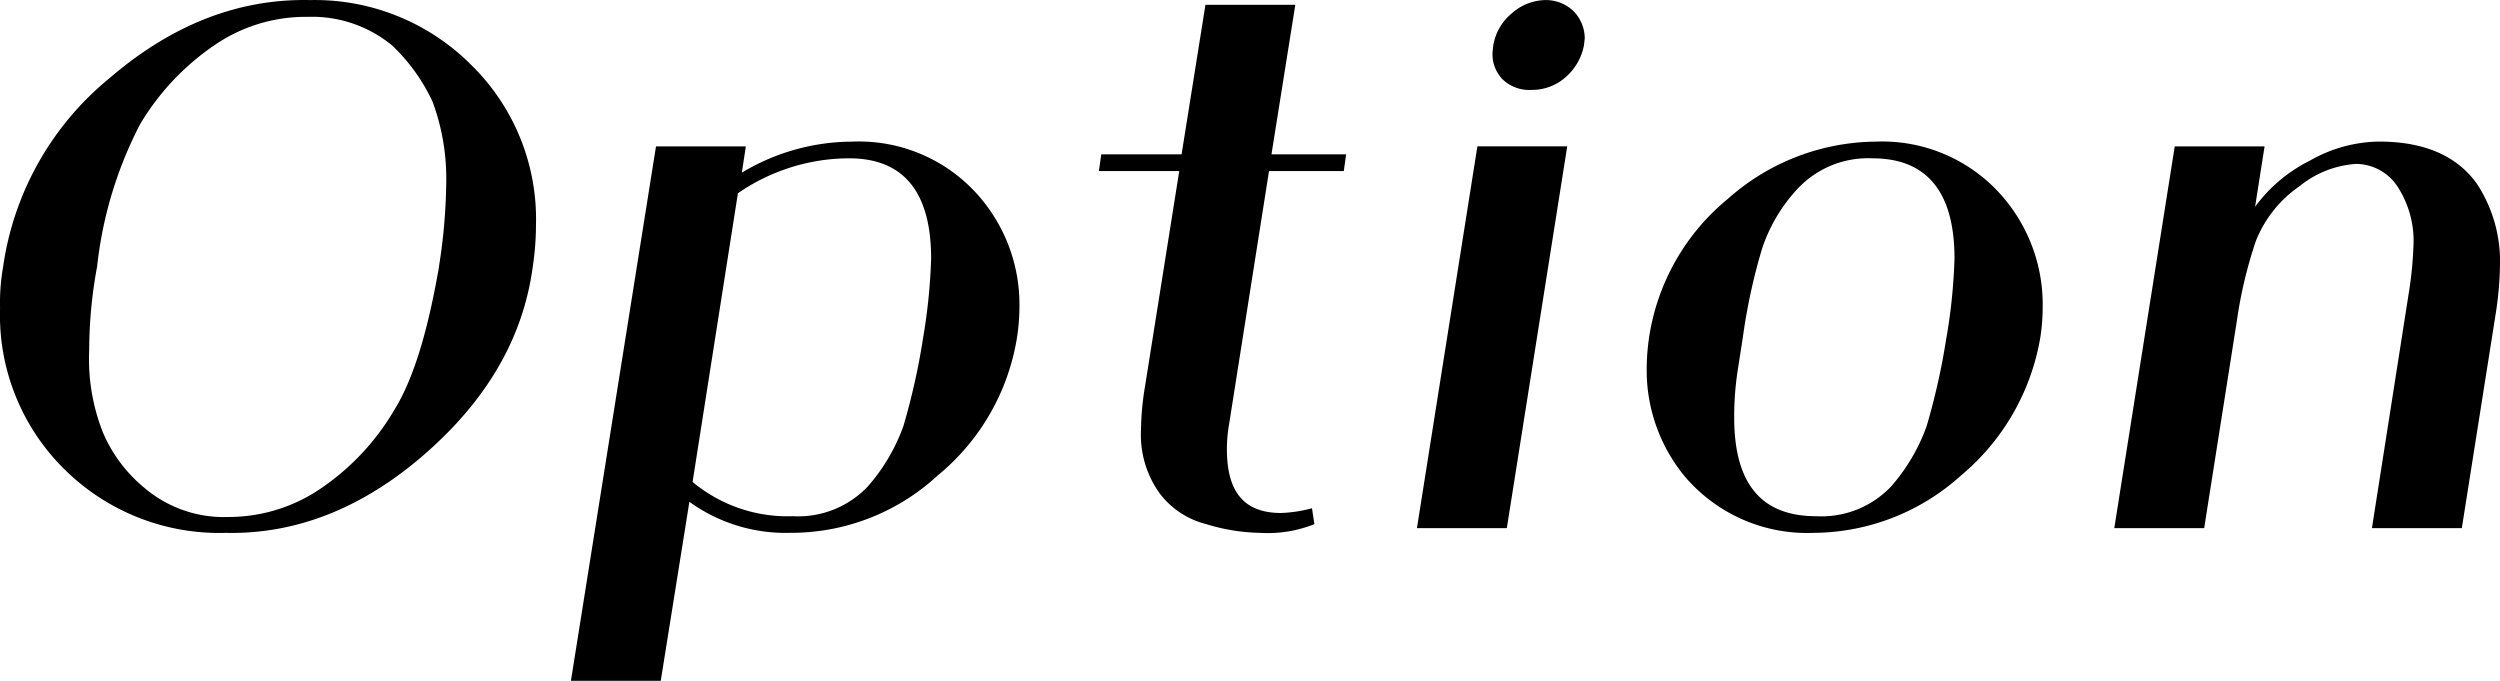
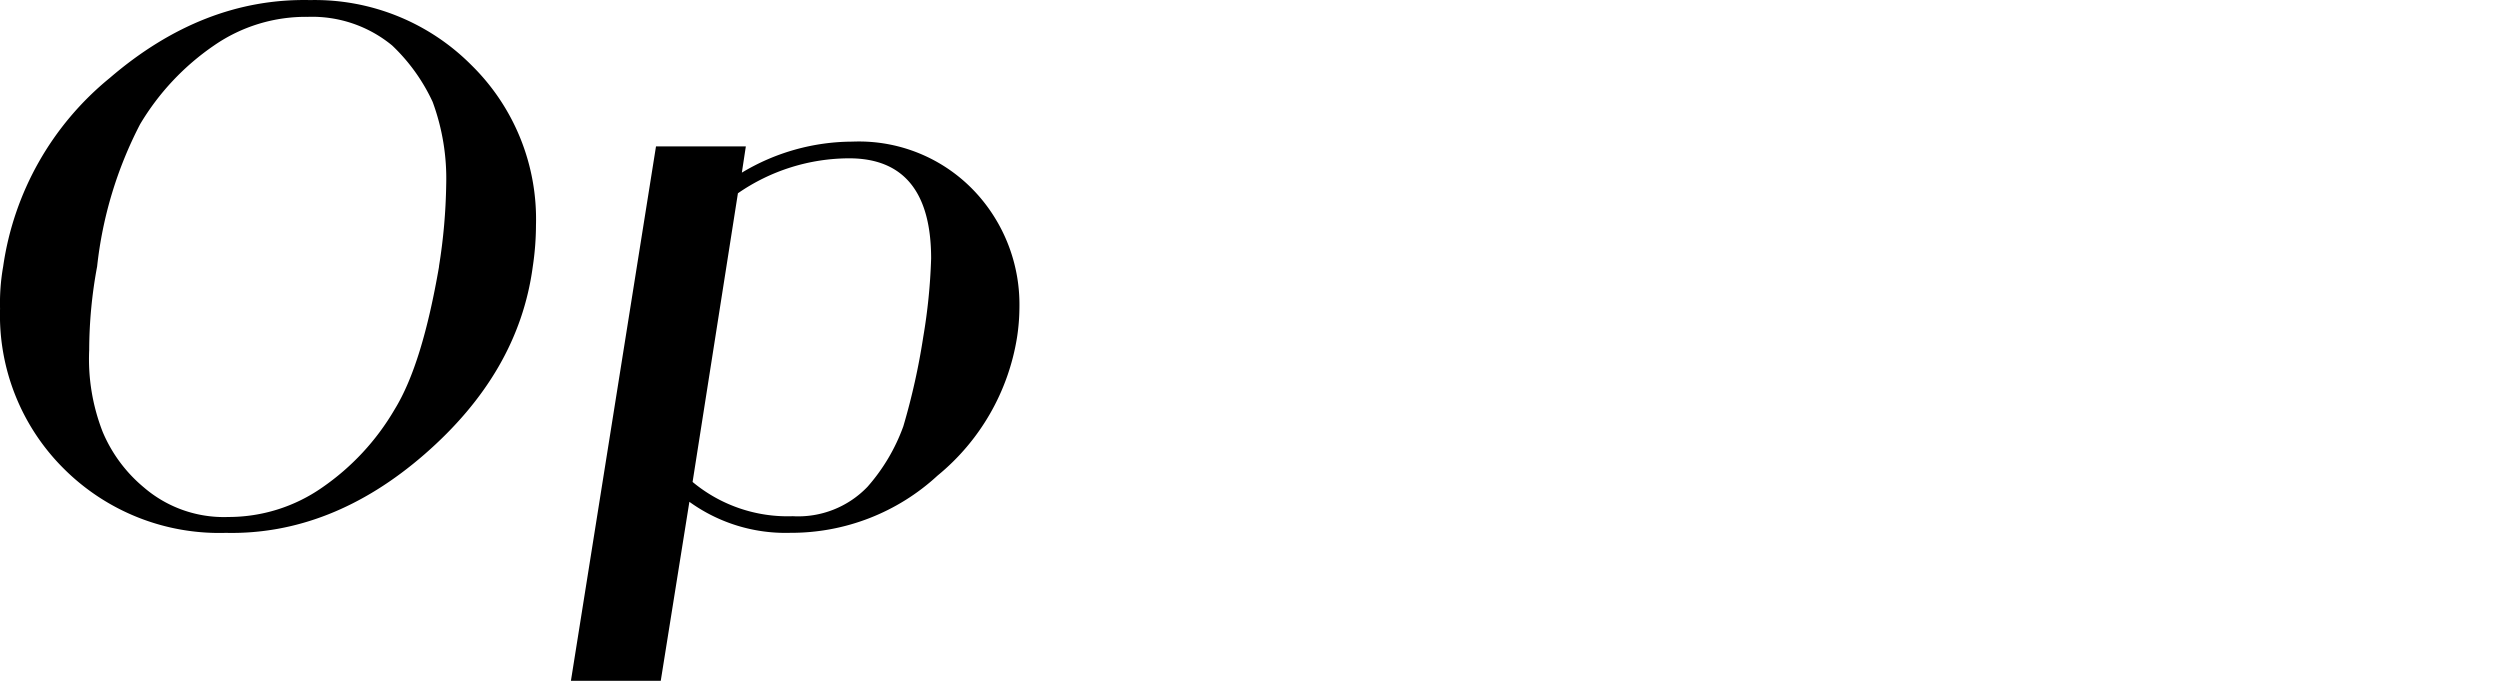
<svg xmlns="http://www.w3.org/2000/svg" width="159.927" height="43.551" viewBox="0 0 159.927 43.551">
  <g id="Joue_dun_bebe_14_" data-name="Joue dun bebe (14)" transform="translate(-81.184 -160.287)">
    <g id="グループ_637" data-name="グループ 637" transform="translate(81.184 160.287)">
      <g id="グループ_636" data-name="グループ 636" transform="translate(0 0)">
        <g id="グループ_635" data-name="グループ 635" transform="translate(0)">
          <path id="パス_333" data-name="パス 333" d="M33.9-28.561A13.8,13.8,0,0,0,29.78-38.787a14.123,14.123,0,0,0-10.327-4.171c-4.58-.1-8.853,1.576-12.821,4.985A19.039,19.039,0,0,0-.184-25.917a13.467,13.467,0,0,0-.2,2.7,13.833,13.833,0,0,0,4.07,10.226A14.068,14.068,0,0,0,14.059-8.875c4.478.1,8.751-1.576,12.72-5.034s6.306-7.427,6.917-12.007A18.127,18.127,0,0,0,33.9-28.561Zm-6.2,2.645c-.713,4.122-1.628,7.172-2.85,9.157a15.617,15.617,0,0,1-4.629,4.985,10.466,10.466,0,0,1-6,1.883,7.84,7.84,0,0,1-5.394-1.883,9.319,9.319,0,0,1-2.645-3.56,12.8,12.8,0,0,1-.863-5.24,29.434,29.434,0,0,1,.507-5.342,25.764,25.764,0,0,1,2.749-9.1,16.056,16.056,0,0,1,4.73-5.038,10.311,10.311,0,0,1,6-1.831,8.049,8.049,0,0,1,5.394,1.831,11.81,11.81,0,0,1,2.592,3.612,14.2,14.2,0,0,1,.866,5.289A36.031,36.031,0,0,1,27.694-25.917Zm0,0" transform="translate(0.387 42.963)" />
        </g>
      </g>
    </g>
    <g id="グループ_640" data-name="グループ 640" transform="translate(117.706 169.347)">
      <g id="グループ_639" data-name="グループ 639" transform="translate(0 0)">
        <g id="グループ_638" data-name="グループ 638" transform="translate(0 0)">
          <path id="パス_334" data-name="パス 334" d="M1.951-31.137-3.492,3.05H2.255L4.086-8.4a10.5,10.5,0,0,0,6.463,1.984,13.8,13.8,0,0,0,9.412-3.661,14.347,14.347,0,0,0,5.087-8.853A12.9,12.9,0,0,0,25.2-20.86a10.558,10.558,0,0,0-2.442-6.92,10.171,10.171,0,0,0-8.241-3.661,13.78,13.78,0,0,0-7.074,1.984l.255-1.68ZM10.7-7.479A9.5,9.5,0,0,1,4.291-9.67l2.9-18.467a12.55,12.55,0,0,1,7.12-2.236c3.462,0,5.24,2.135,5.24,6.411a36.516,36.516,0,0,1-.507,5.034,43.33,43.33,0,0,1-1.272,5.7,12.006,12.006,0,0,1-2.291,3.867A6.137,6.137,0,0,1,10.7-7.479Zm0,0" transform="translate(3.492 31.441)" />
        </g>
      </g>
    </g>
    <g id="グループ_643" data-name="グループ 643" transform="translate(151.481 160.596)">
      <g id="グループ_642" data-name="グループ 642" transform="translate(0 0)">
        <g id="グループ_641" data-name="グループ 641" transform="translate(0)">
-           <path id="パス_335" data-name="パス 335" d="M10.808-10.063c-2.338,0-3.459-1.321-3.459-4.07A9.385,9.385,0,0,1,7.5-15.81l2.543-16.126h4.783l.151-1.069H10.2l1.524-9.565H5.976L4.45-33.005H-.689L-.84-31.936H4.3L2.109-18.151A17.94,17.94,0,0,0,1.854-15.4a6.416,6.416,0,0,0,1.223,4.122A5.383,5.383,0,0,0,6.028-9.35a12.3,12.3,0,0,0,3.459.559,8.015,8.015,0,0,0,3.459-.559l-.154-1.017A8.6,8.6,0,0,1,10.808-10.063Zm0,0" transform="translate(0.84 42.57)" />
-         </g>
+           </g>
      </g>
    </g>
    <g id="グループ_646" data-name="グループ 646" transform="translate(171.827 160.292)">
      <g id="グループ_645" data-name="グループ 645" transform="translate(0 0)">
        <g id="グループ_644" data-name="グループ 644" transform="translate(0)">
-           <path id="パス_336" data-name="パス 336" d="M8.708-33.6H2.961L-.906-9.178h5.75Zm-4.779-6a2.3,2.3,0,0,0,.66,1.729,2.46,2.46,0,0,0,1.831.66,3.236,3.236,0,0,0,2.187-.814,3.6,3.6,0,0,0,1.17-2.033l.052-.458a2.511,2.511,0,0,0-.713-1.729,2.547,2.547,0,0,0-1.782-.713,3.3,3.3,0,0,0-2.187.863,3.375,3.375,0,0,0-1.17,2.037Zm0,0" transform="translate(0.906 42.957)" />
-         </g>
+           </g>
      </g>
    </g>
    <g id="グループ_649" data-name="グループ 649" transform="translate(186.526 169.347)">
      <g id="グループ_648" data-name="グループ 648" transform="translate(0 0)">
        <g id="グループ_647" data-name="グループ 647" transform="translate(0 0)">
-           <path id="パス_337" data-name="パス 337" d="M24.1-20.86a10.558,10.558,0,0,0-2.442-6.92,10.167,10.167,0,0,0-8.241-3.661A14.392,14.392,0,0,0,3.961-27.78a14.2,14.2,0,0,0-5.038,8.853,14.154,14.154,0,0,0-.154,1.984,10.666,10.666,0,0,0,2.393,6.868,10.266,10.266,0,0,0,8.29,3.661,14.165,14.165,0,0,0,9.412-3.661,14.673,14.673,0,0,0,5.087-8.853A12.508,12.508,0,0,0,24.1-20.86Zm-6.156,1.932a42.836,42.836,0,0,1-1.272,5.7,11.942,11.942,0,0,1-2.288,3.867A6.141,6.141,0,0,1,9.606-7.479c-3.511,0-5.24-2.086-5.24-6.309A19.331,19.331,0,0,1,4.621-17l.3-1.932a37.471,37.471,0,0,1,1.223-5.646A10.383,10.383,0,0,1,8.436-28.44a6.168,6.168,0,0,1,4.783-1.932c3.459,0,5.24,2.135,5.24,6.411A36.113,36.113,0,0,1,17.949-18.927Zm0,0" transform="translate(1.23 31.441)" />
-         </g>
+           </g>
      </g>
    </g>
    <g id="グループ_652" data-name="グループ 652" transform="translate(216.437 169.347)">
      <g id="グループ_651" data-name="グループ 651" transform="translate(0 0)">
        <g id="グループ_650" data-name="グループ 650" transform="translate(0 0)">
-           <path id="パス_338" data-name="パス 338" d="M23.186-23.556a9.023,9.023,0,0,0-1.477-5.188c-1.272-1.782-3.357-2.7-6.257-2.7a9.1,9.1,0,0,0-4.426,1.219A9.691,9.691,0,0,0,7.518-27.27l.608-3.867H2.379L-1.488-6.718h5.75L6.348-19.944a28.512,28.512,0,0,1,1.219-5.139,7.715,7.715,0,0,1,2.8-3.511,6.413,6.413,0,0,1,3.612-1.422,3.2,3.2,0,0,1,2.6,1.373,6.375,6.375,0,0,1,1.066,3.969,23.749,23.749,0,0,1-.252,2.645L14.994-6.718h5.75l2.187-13.838A22.064,22.064,0,0,0,23.186-23.556Zm0,0" transform="translate(1.488 31.441)" />
-         </g>
+           </g>
      </g>
    </g>
  </g>
</svg>